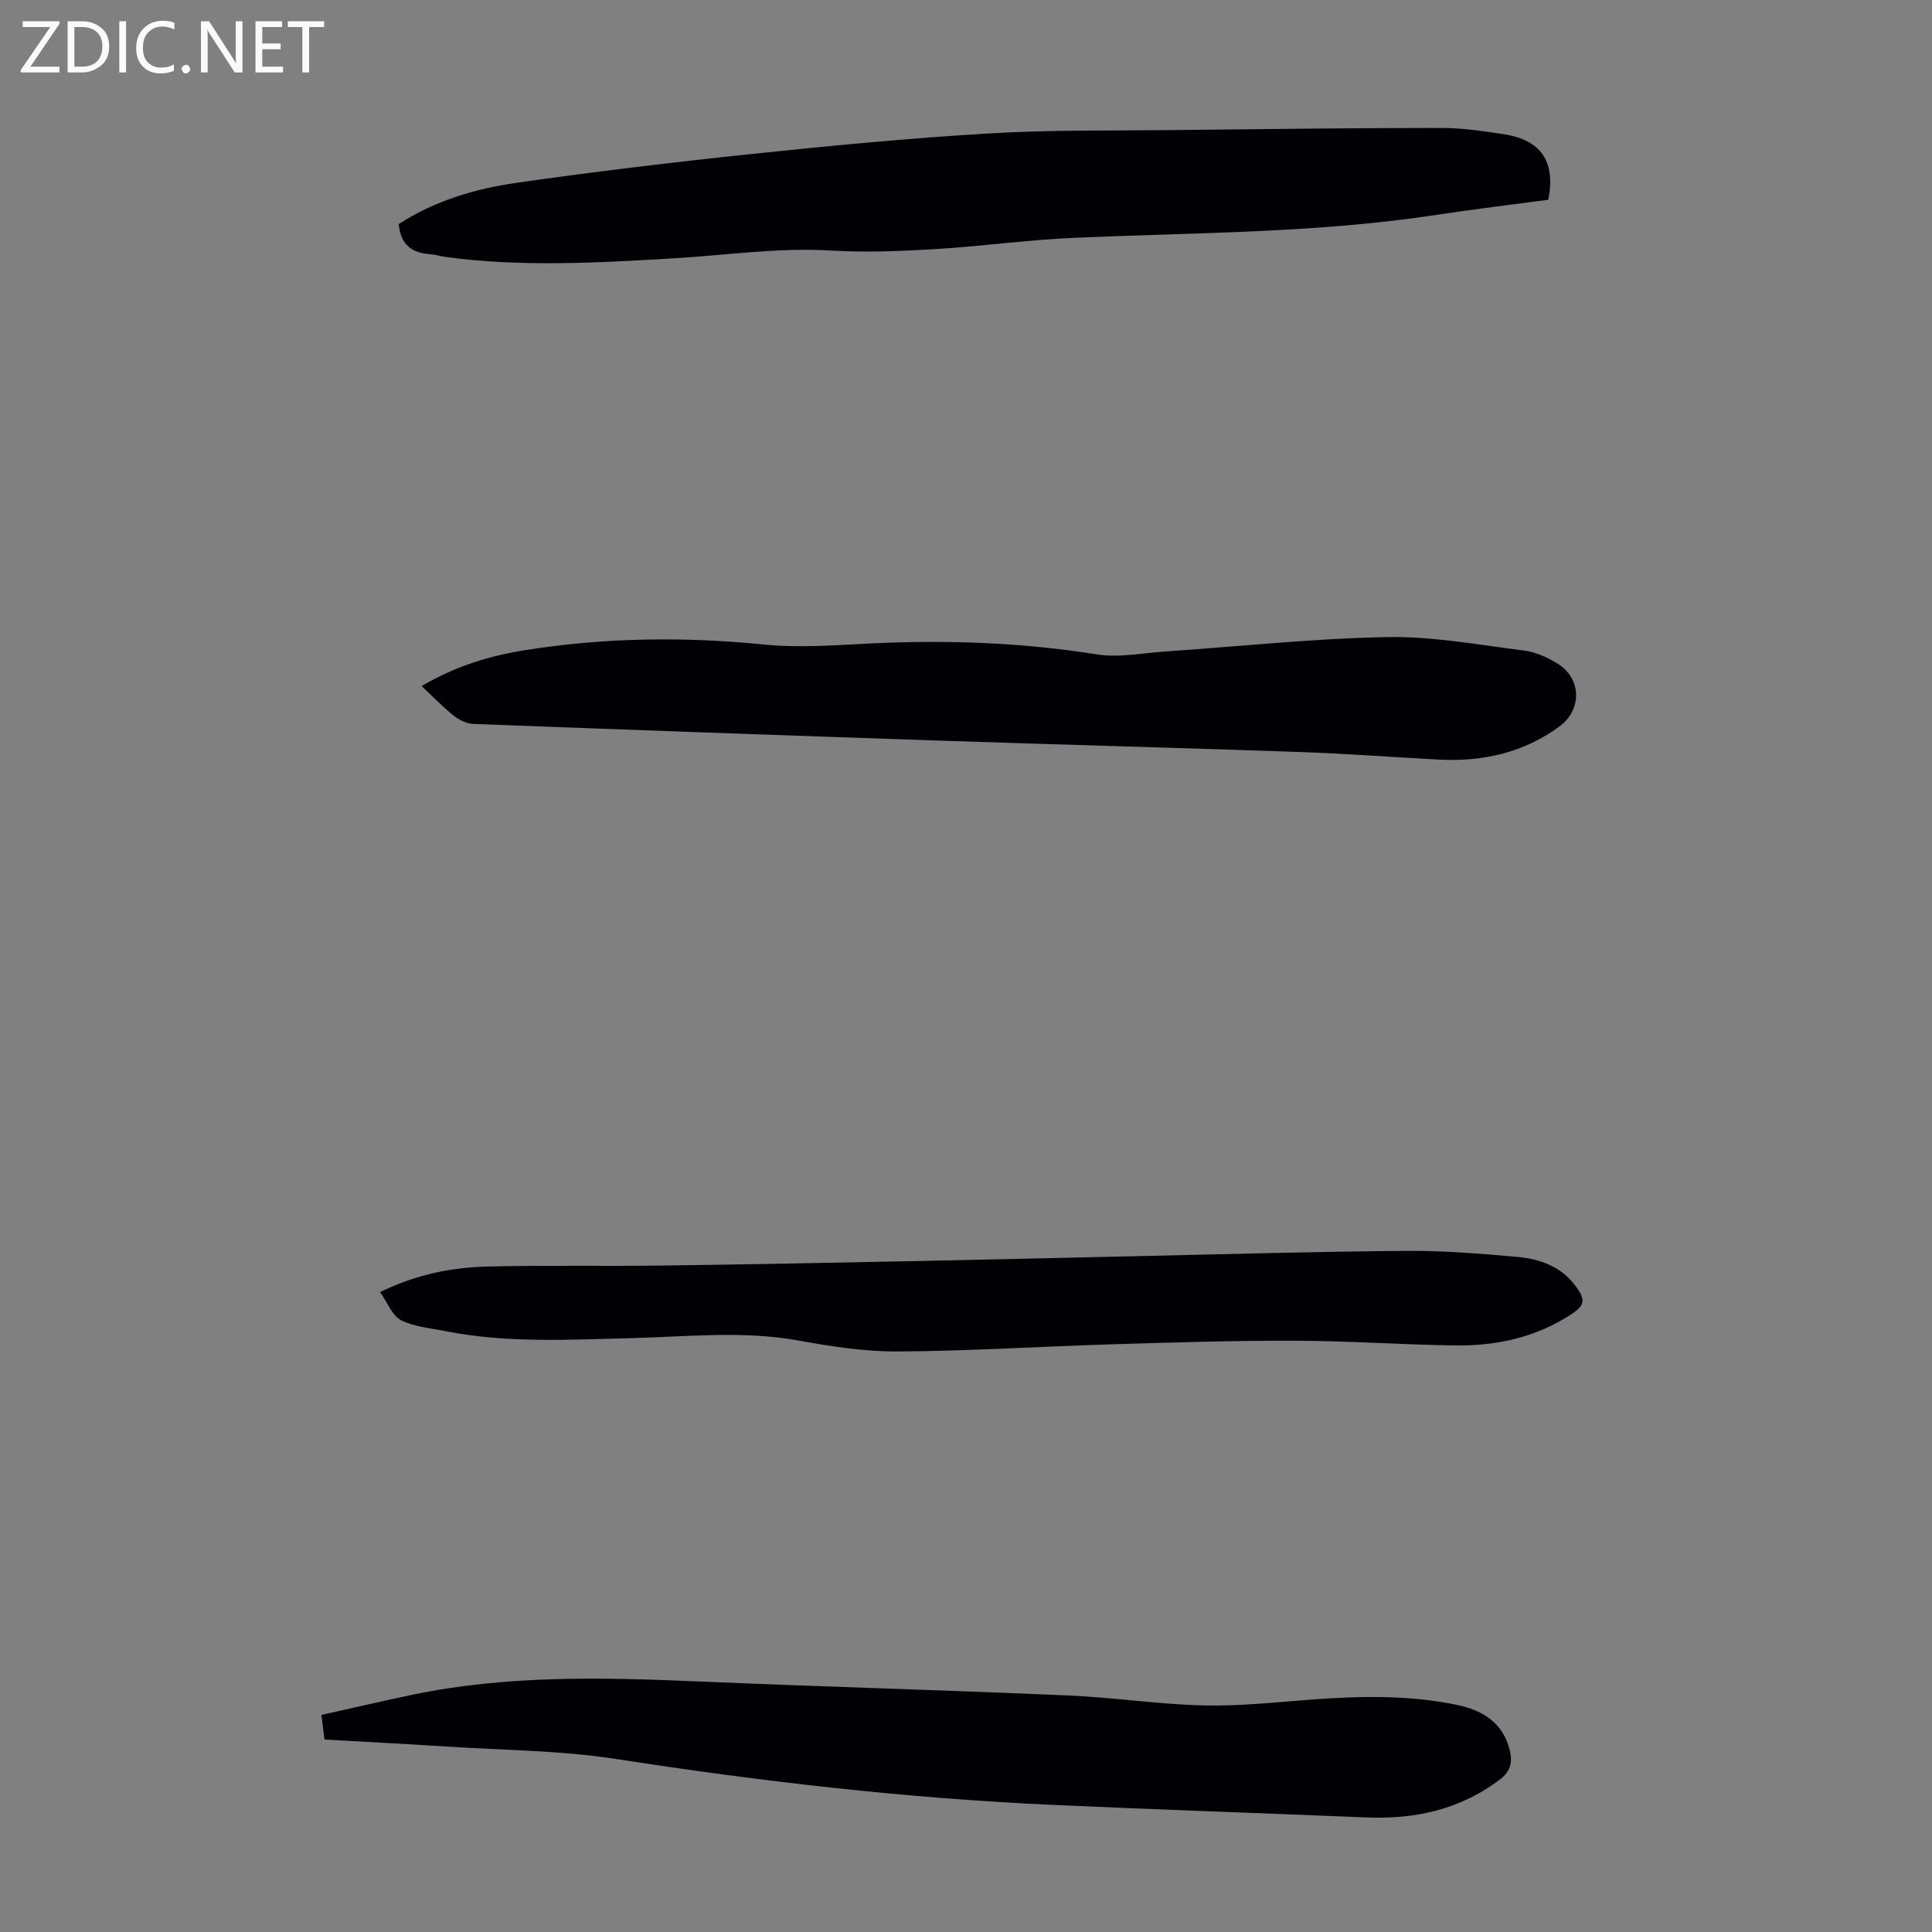
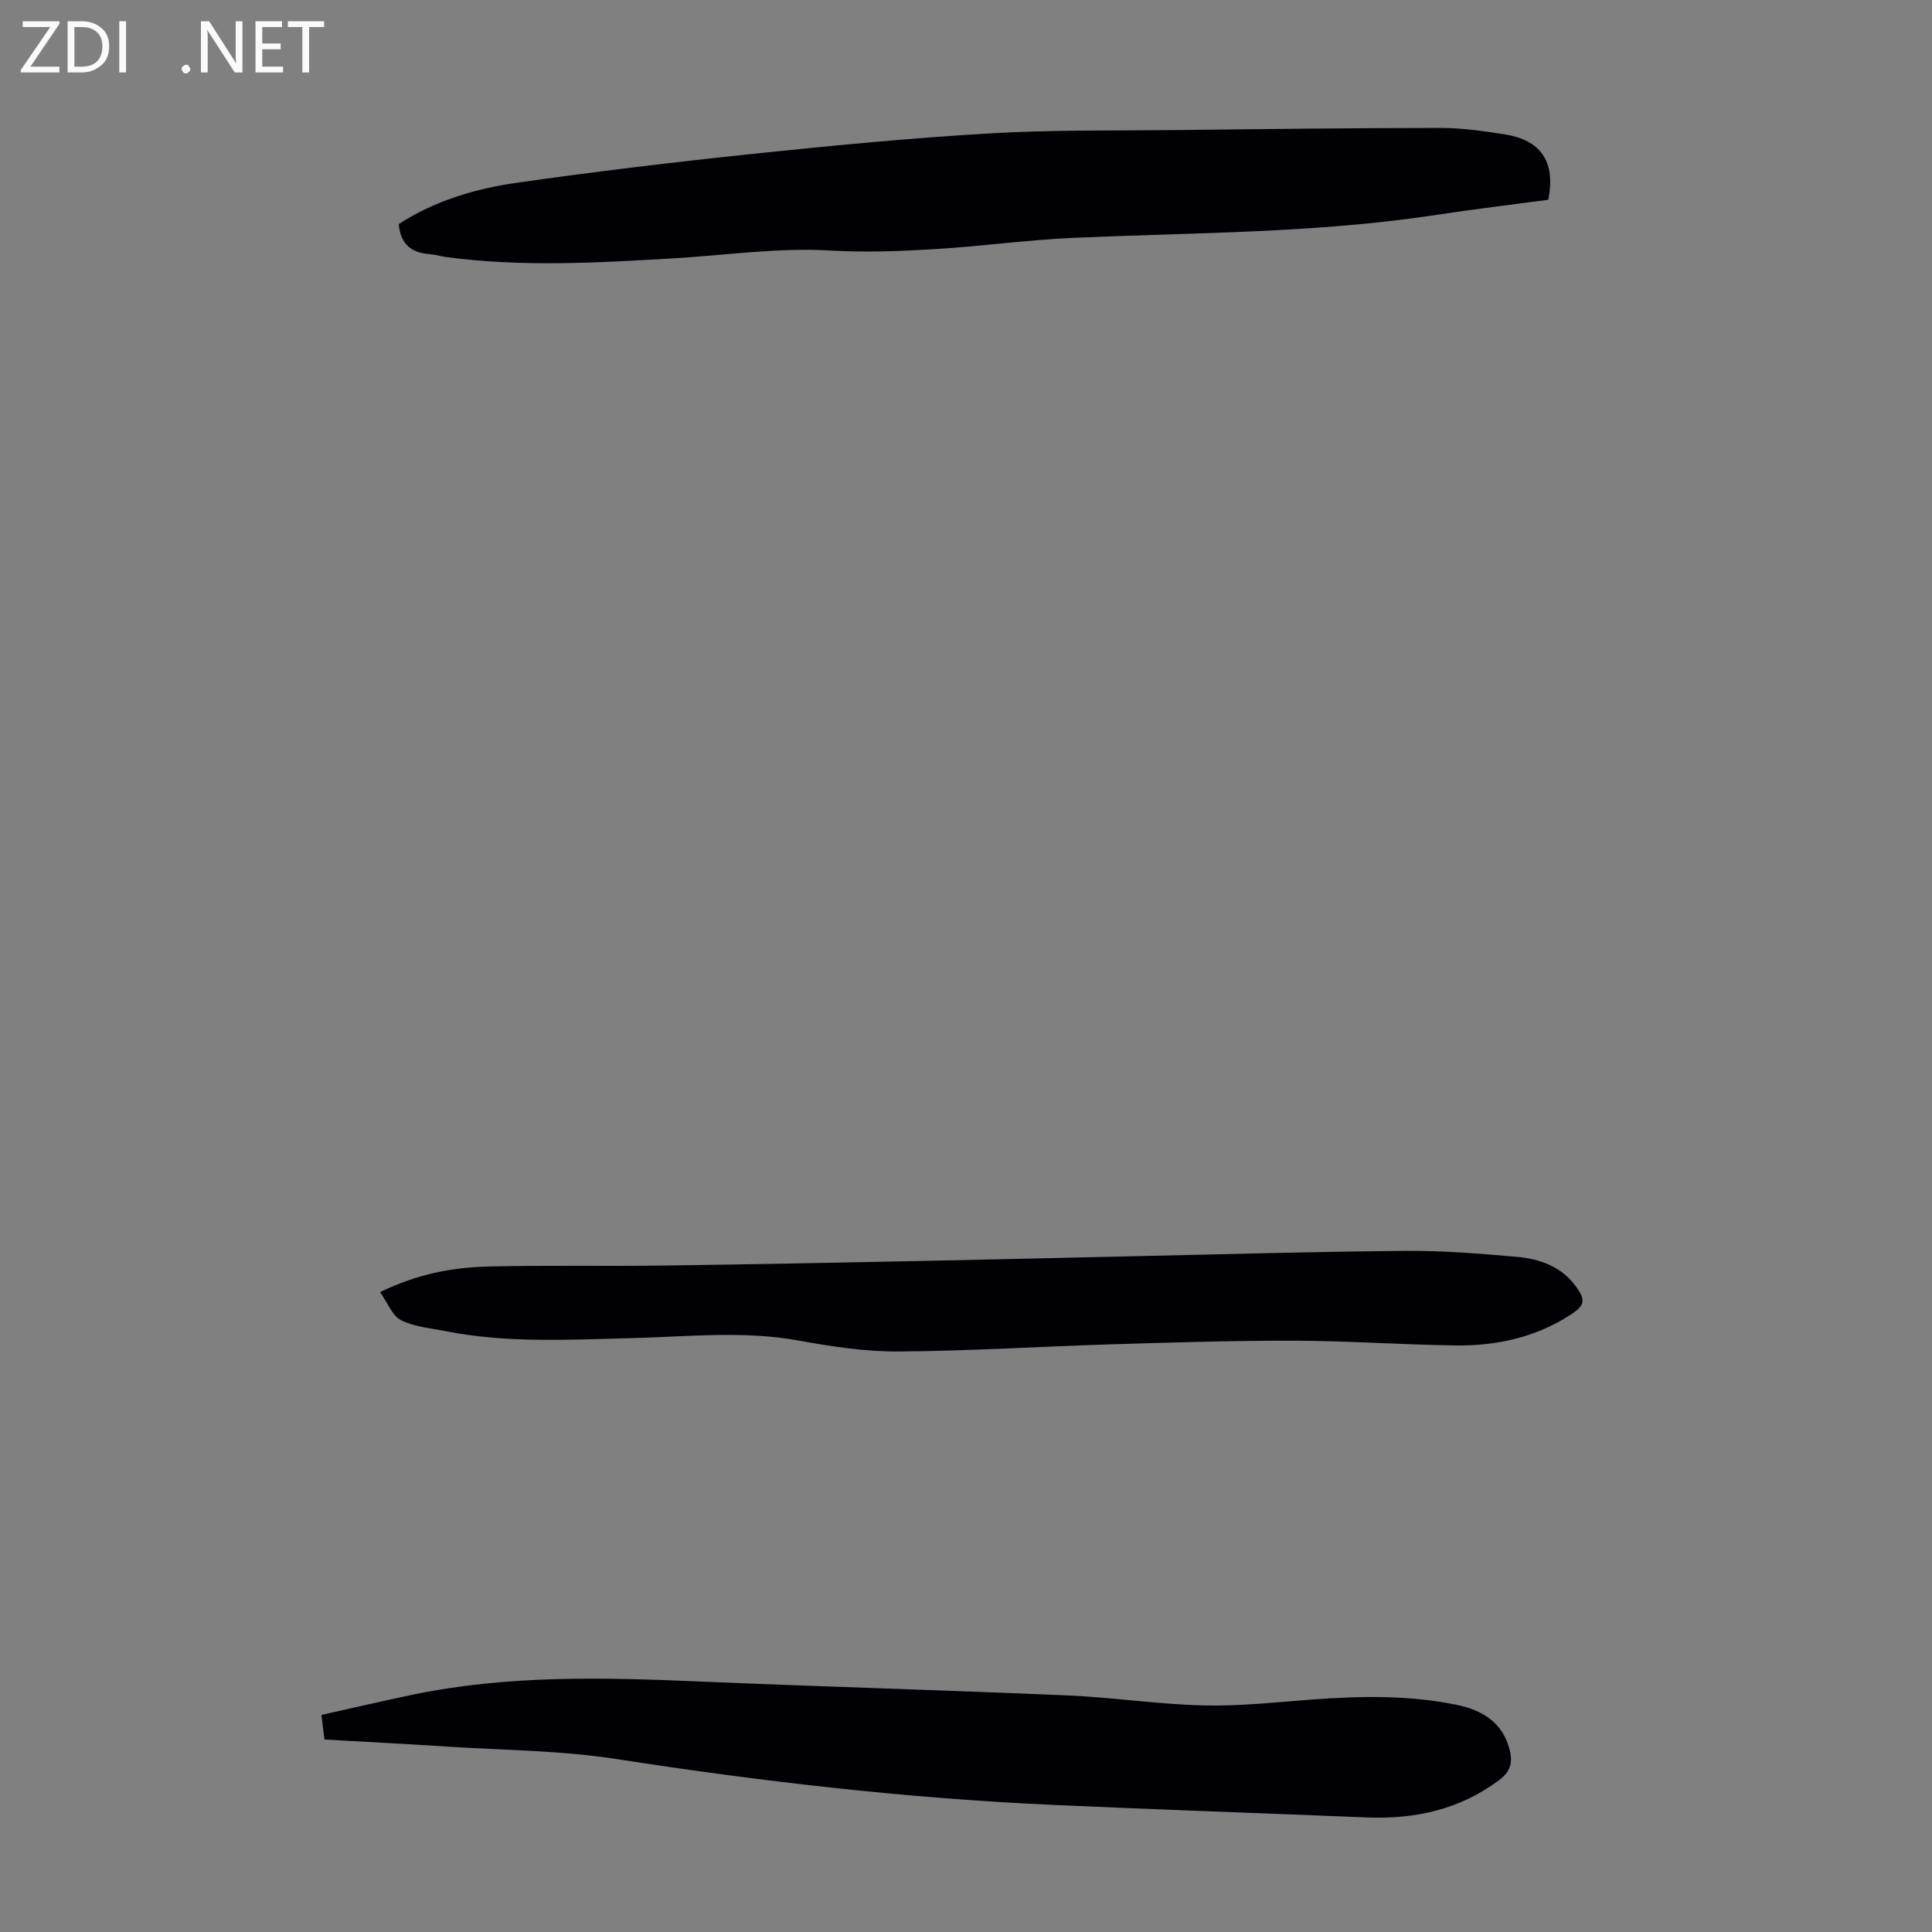
<svg xmlns="http://www.w3.org/2000/svg" enable-background="new 0 0 400 400" viewBox="0 0 400 400">
  <rect x="0" y="0" width="400" height="400" fill="#808080" stroke="none" />
  <g fill="#fafafb">
    <path d="m12.4 4.8-6.1 9h6v1.2h-8v-.5l6.1-8.9h-5.7v-1.2h7.6v.4z" />
    <path d="m14 15v-10.6h3c1.6 0 2.9.5 4 1.4s1.6 2.2 1.6 3.8-.5 3-1.6 3.9-2.4 1.5-4 1.5zm1.4-9.4v8.2h1.6c1.3 0 2.4-.4 3.1-1.1s1.1-1.8 1.1-3.1-.4-2.3-1.2-3-1.8-1-3.1-1z" />
    <path d="m26.1 4.4v10.6h-1.4v-10.6z" />
-     <path d="m36.1 14.6c-.8.4-1.8.6-2.9.6-1.5 0-2.7-.5-3.6-1.4s-1.4-2.2-1.4-3.8c0-1.7.5-3.1 1.5-4.1s2.3-1.6 3.9-1.6c1 0 1.8.1 2.5.4v1.4c-.8-.4-1.6-.6-2.5-.6-1.2 0-2.1.4-2.9 1.2s-1.1 1.8-1.1 3.2c0 1.3.3 2.3 1 3s1.6 1.1 2.7 1.1c1 0 2-.2 2.7-.7v1.3z" />
    <path d="m37.6 14.3c0-.2.1-.5.3-.6s.4-.3.6-.3c.3 0 .5.1.6.3s.3.4.3.6-.1.4-.3.6-.4.3-.6.3c-.3 0-.5-.1-.6-.3s-.3-.4-.3-.6z" />
    <path d="m50.2 15h-1.6l-5.3-8.2c-.2-.2-.3-.5-.4-.7 0 .2.1.7.1 1.5v7.4h-1.4v-10.6h1.7l5.2 8.1c.2.4.4.6.4.7 0-.3-.1-.8-.1-1.5v-7.3h1.4z" />
    <path d="m58.6 15h-5.7v-10.6h5.5v1.2h-4.1v3.4h3.8v1.2h-3.8v3.6h4.3z" />
    <path d="m67.1 5.6h-3.1v9.4h-1.4v-9.4h-3v-1.2h7.5z" />
  </g>
  <path d="m67.18 360.15c-.2-1.63-.38-3.05-.63-5.09 6.34-1.41 12.6-2.88 18.88-4.19 19.68-4.1 39.56-3.58 59.48-2.73 25.37 1.08 50.75 1.78 76.12 2.88 9.38.4 18.72 1.84 28.1 2.07 7.45.18 14.94-.65 22.39-1.21 10.08-.75 20.14-.96 30.08 1.09 5.3 1.09 9.62 3.67 11 9.5.59 2.5.1 4.34-2.17 6.04-8.21 6.16-17.47 8.18-27.5 7.77-21.68-.89-43.37-1.62-65.04-2.6-30.31-1.37-60.4-4.86-90.39-9.51-11.45-1.77-23.17-1.8-34.77-2.55-8.47-.55-16.94-.98-25.55-1.47z" fill="#010105" />
-   <path d="m87.3 142.05c7.15-4.25 14.31-6.32 21.68-7.48 16.32-2.58 32.68-2.78 49.16-1.13 7.51.76 15.2.1 22.79-.25 15.45-.71 30.79-.16 46.11 2.29 4.63.74 9.57-.29 14.35-.61 15.29-1.03 30.56-2.69 45.85-2.97 9.43-.17 18.9 1.61 28.32 2.79 2.36.3 4.76 1.39 6.82 2.64 5.1 3.08 5.24 9.6.44 13.11-7.47 5.46-15.95 7.31-25.04 6.82-9.6-.52-19.19-1.23-28.8-1.57-24.58-.86-49.17-1.5-73.75-2.33-32.41-1.09-64.81-2.25-97.22-3.48-1.39-.05-2.96-.82-4.08-1.71-2.24-1.79-4.24-3.88-6.63-6.12z" fill="#010105" />
  <path d="m82.56 46.39c7.43-4.82 15.82-7.32 24.44-8.55 16.26-2.32 32.58-4.28 48.91-5.99 16.24-1.7 32.51-3.26 48.81-4.22 12.72-.76 25.5-.56 38.25-.7 18.46-.21 36.92-.43 55.38-.44 4.34 0 8.7.64 13.01 1.3 7.71 1.18 10.75 5.67 9.2 13.57-7.64 1.02-15.39 1.94-23.11 3.12-24.85 3.79-49.94 3.66-74.96 4.75-9.71.42-19.38 1.78-29.09 2.36-7.12.42-14.3.7-21.4.28-10.91-.65-21.64.97-32.45 1.61-15.74.92-31.5 1.85-47.23-.27-1.11-.15-2.19-.51-3.3-.58-3.66-.27-6.09-1.87-6.46-6.24z" fill="#010105" />
  <path d="m78.69 267.51c7.81-3.79 15.06-5.11 22.44-5.29 11.96-.29 23.94-.04 35.91-.2 17.56-.23 35.12-.58 52.68-.93 14.99-.3 29.97-.67 44.96-1 18.79-.41 37.57-.96 56.36-1.11 7.7-.06 15.42.56 23.1 1.25 4.63.41 9.02 1.96 11.99 5.93 2.28 3.04 2.04 4.12-1.11 6.14-7.21 4.63-15.26 6.37-23.66 6.26-11.07-.15-22.13-.95-33.2-.98-12.63-.04-25.27.36-37.89.74-14.75.45-29.5 1.39-44.26 1.49-6.88.04-13.84-1.02-20.64-2.26-11.5-2.09-22.99-.8-34.48-.51-12.97.32-25.94 1.1-38.79-1.47-3.07-.61-6.36-.87-9.07-2.24-1.81-.91-2.73-3.53-4.34-5.82z" fill="#010105" />
</svg>